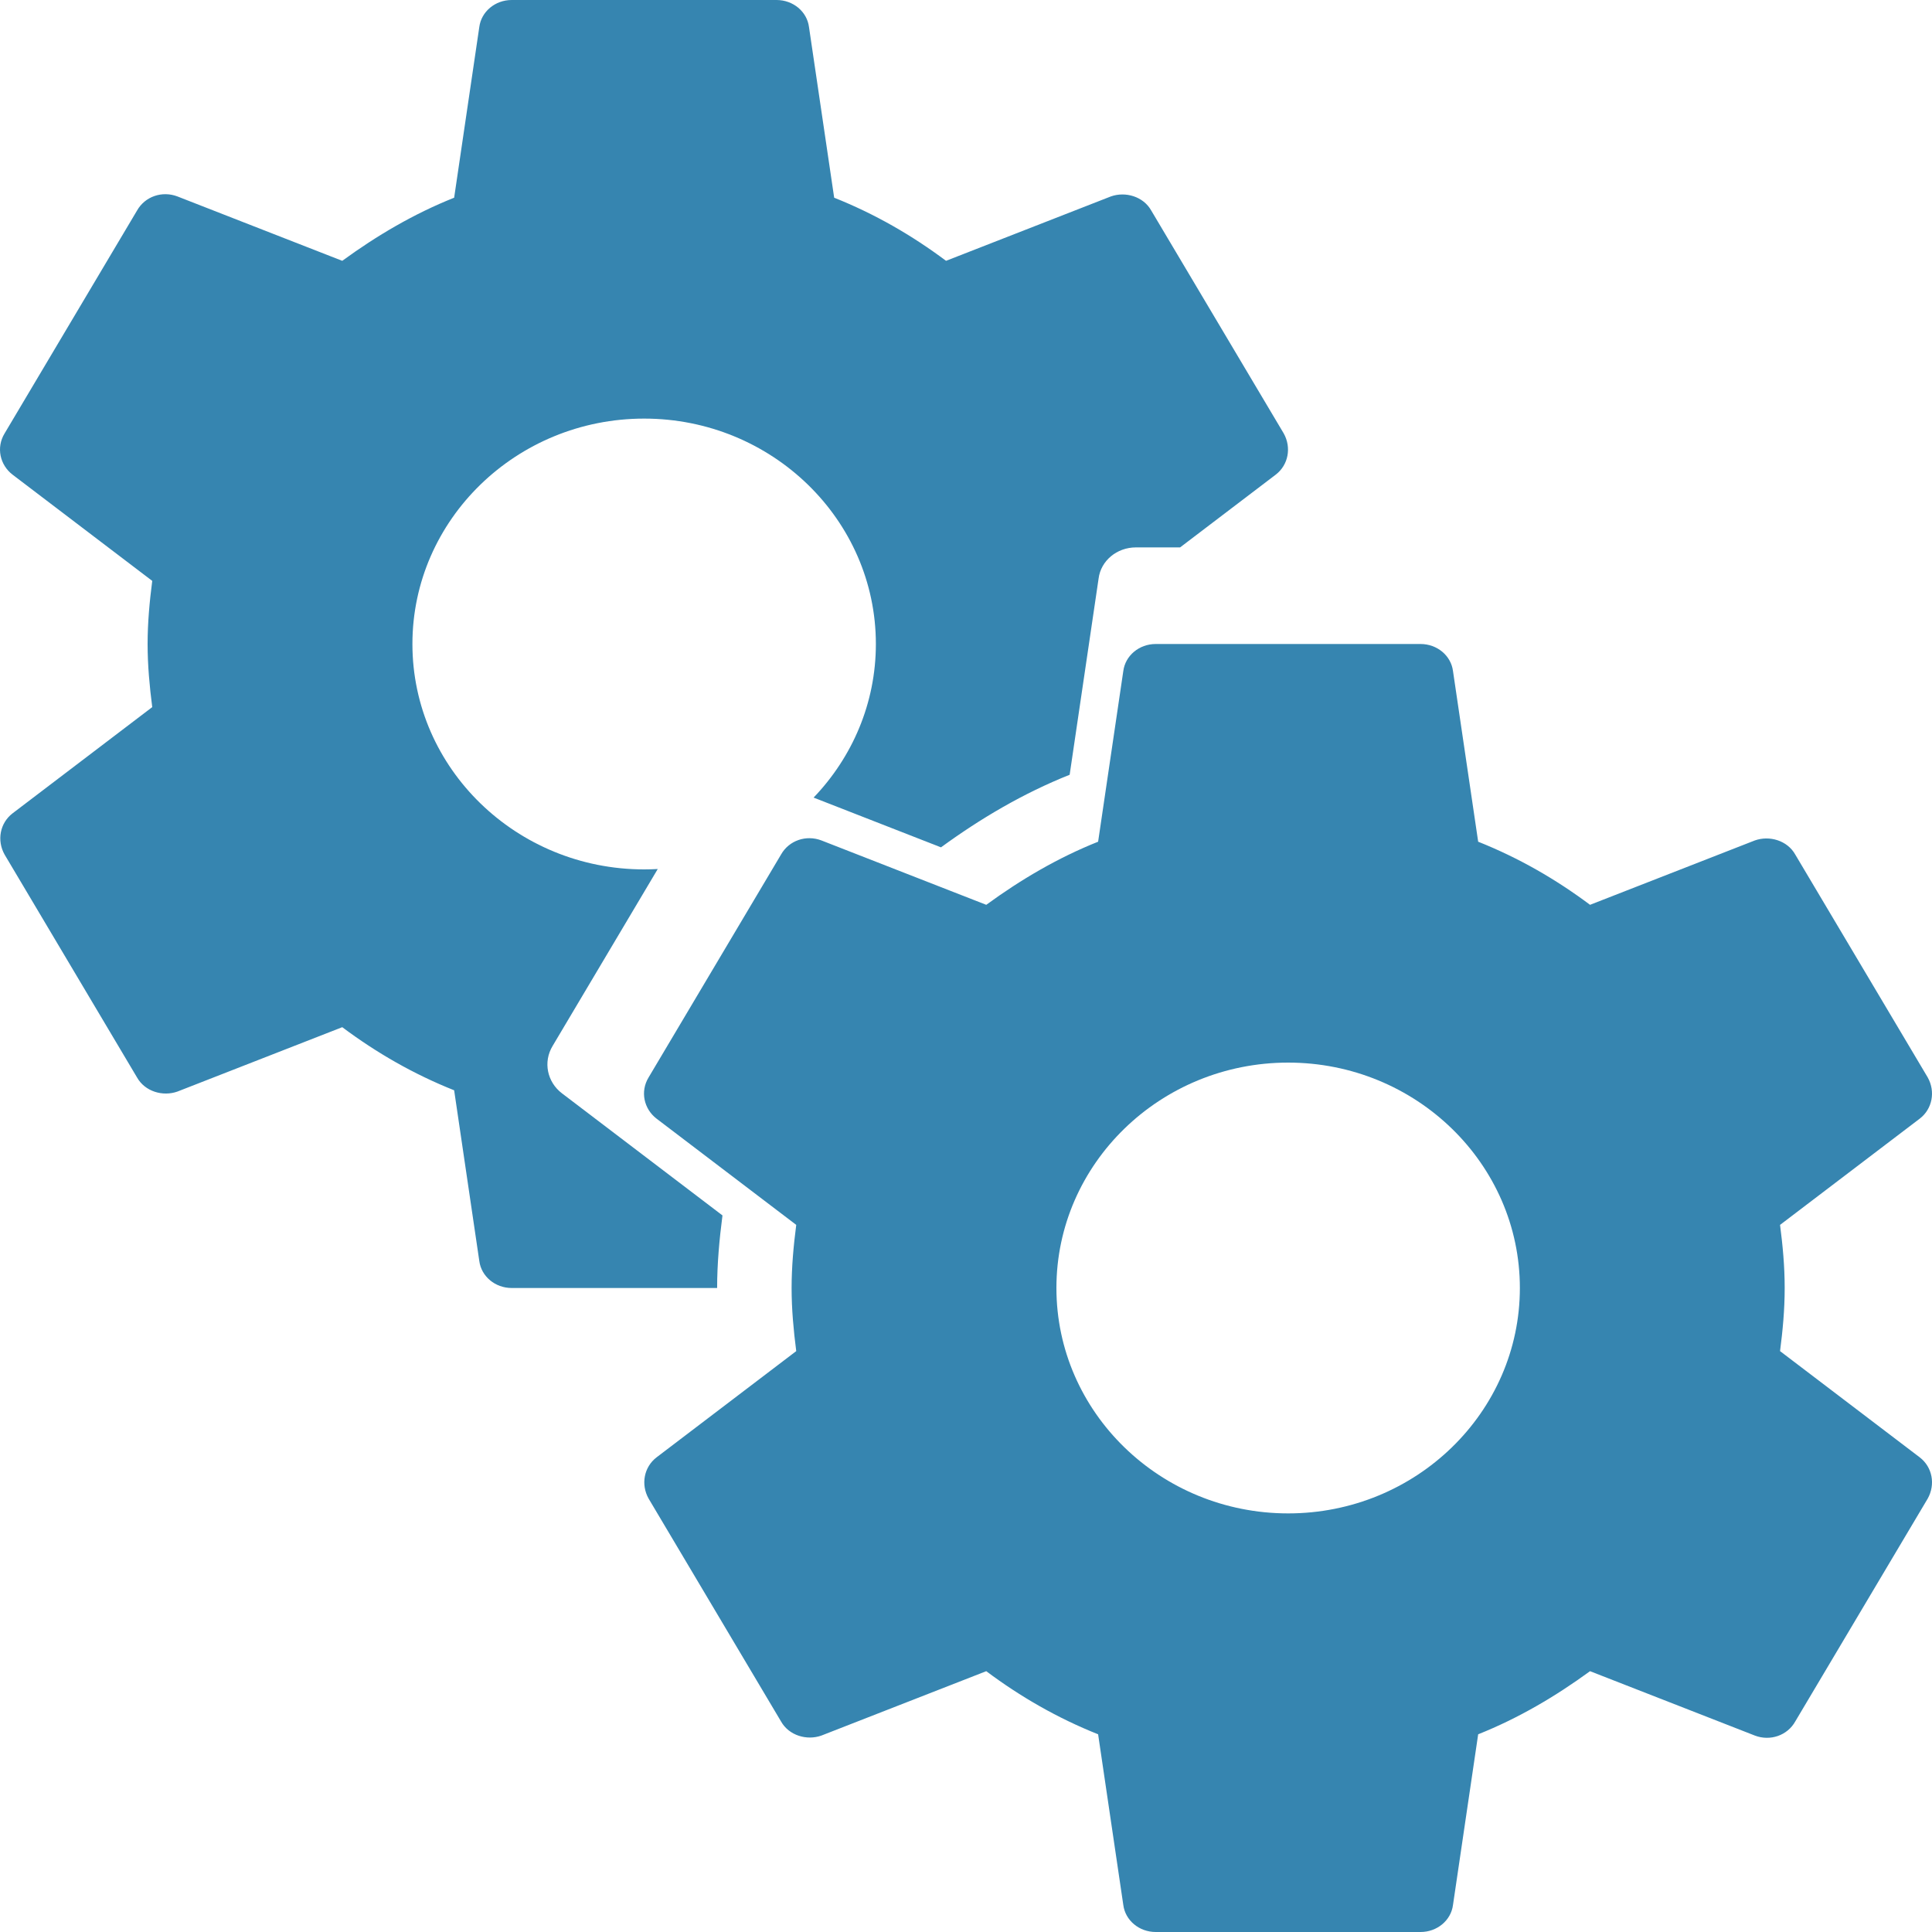
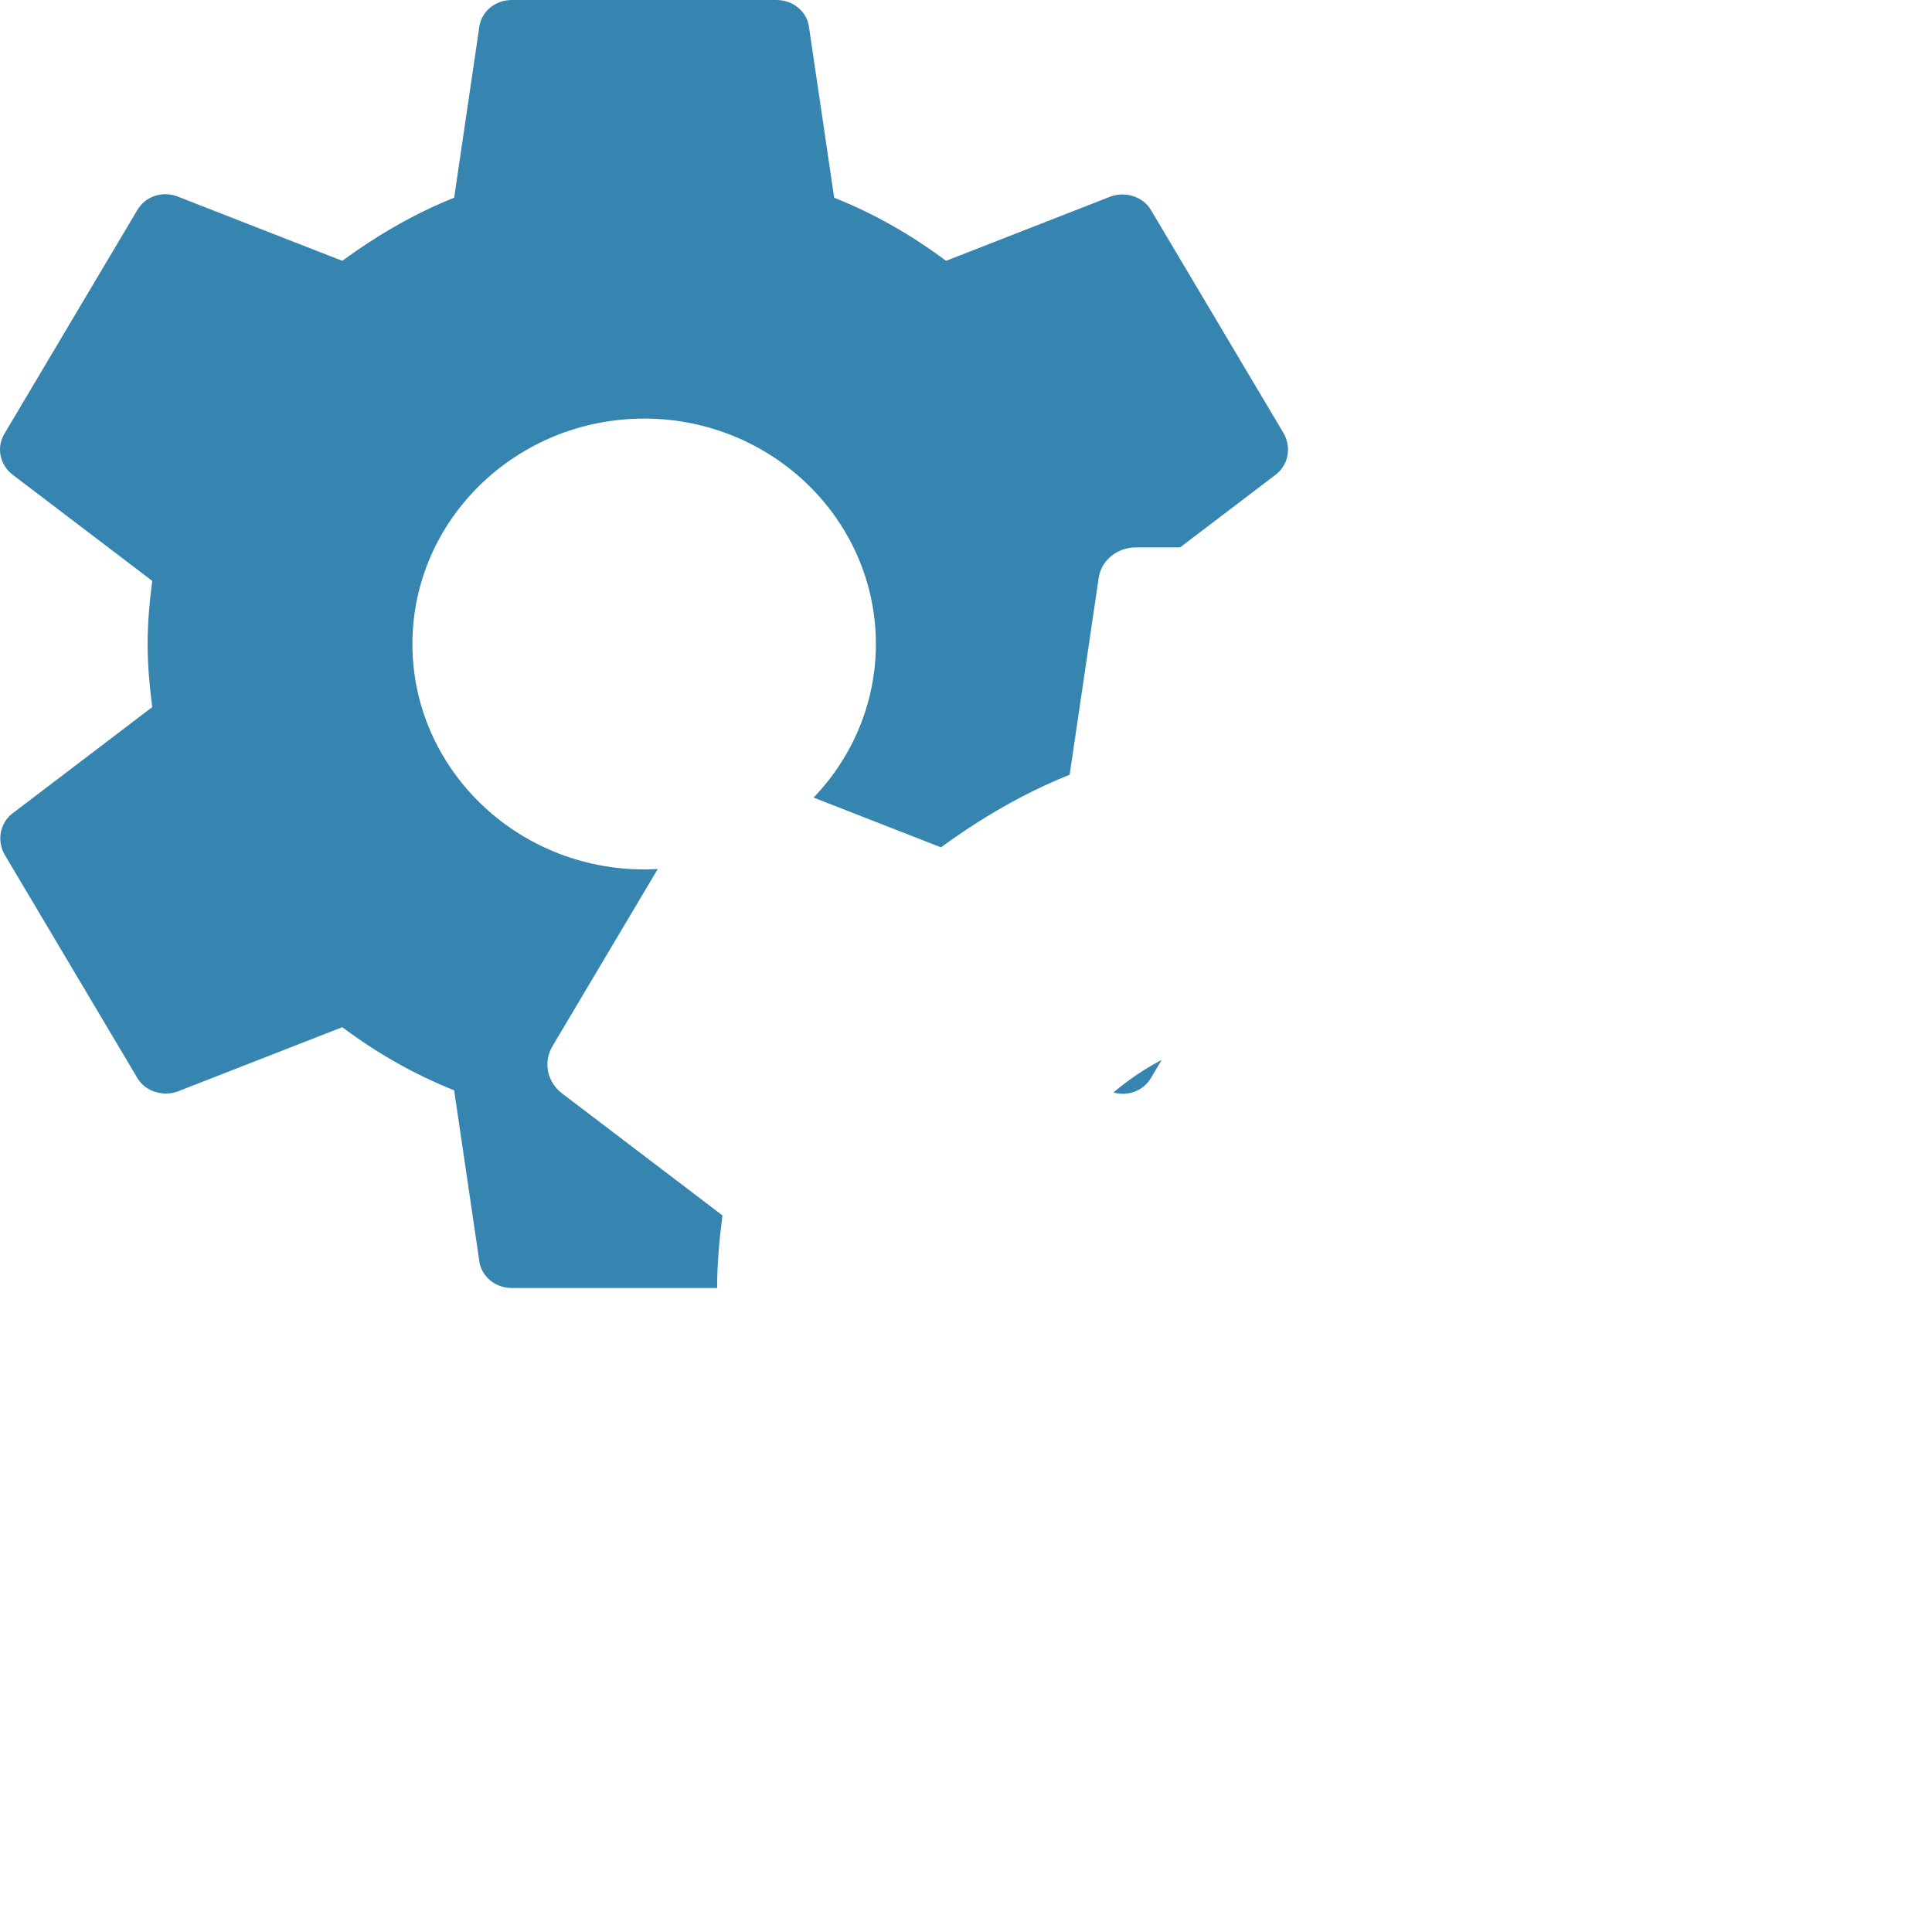
<svg xmlns="http://www.w3.org/2000/svg" width="60" height="60" viewBox="0 0 60 60" fill="none">
  <path fill-rule="evenodd" clip-rule="evenodd" d="M36.078 32.915C35.54 33.199 35.037 33.539 34.579 33.926C35.031 34.059 35.521 33.876 35.754 33.46L36.078 32.915ZM22.271 40H15.892C15.378 40 14.947 39.64 14.885 39.16L14.104 33.86C12.849 33.36 11.698 32.7 10.629 31.9L5.509 33.9C5.057 34.06 4.502 33.9 4.255 33.46L0.143 26.54C-0.104 26.1 -0.001 25.56 0.389 25.26L4.728 21.96C4.645 21.32 4.584 20.66 4.584 20C4.584 19.34 4.645 18.68 4.728 18.04L0.389 14.74C-0.001 14.44 -0.125 13.9 0.143 13.46L4.255 6.54C4.502 6.1 5.036 5.92 5.509 6.1L10.629 8.1C11.698 7.32 12.849 6.64 14.104 6.14L14.885 0.84C14.947 0.36 15.378 0 15.892 0H24.117C24.631 0 25.063 0.36 25.124 0.84L25.906 6.14C27.16 6.64 28.311 7.3 29.38 8.1L34.5 6.1C34.952 5.94 35.508 6.1 35.754 6.54L39.867 13.46C40.113 13.9 40.011 14.44 39.62 14.74L36.649 17H35.276C34.685 17 34.188 17.414 34.118 17.966L33.219 24.061C31.777 24.636 30.453 25.418 29.223 26.315L25.267 24.77C26.466 23.519 27.201 21.841 27.201 20C27.201 16.14 23.973 13 20.005 13C16.036 13 12.808 16.14 12.808 20C12.808 23.86 16.036 27 20.005 27C20.146 27 20.287 26.996 20.427 26.988L17.164 32.479C16.857 32.985 16.998 33.606 17.448 33.951L22.437 37.746C22.342 38.482 22.271 39.241 22.271 40Z" fill="#3685B0" />
-   <path d="M55.281 41.96C55.364 41.32 55.425 40.68 55.425 40C55.425 39.32 55.364 38.68 55.281 38.04L59.62 34.74C60.011 34.44 60.113 33.9 59.867 33.46L55.754 26.54C55.508 26.1 54.952 25.94 54.5 26.1L49.38 28.1C48.311 27.3 47.16 26.64 45.906 26.14L45.124 20.84C45.063 20.36 44.631 20 44.117 20H35.892C35.378 20 34.947 20.36 34.885 20.84L34.103 26.14C32.849 26.64 31.698 27.32 30.629 28.1L25.509 26.1C25.036 25.92 24.502 26.1 24.255 26.54L20.143 33.46C19.875 33.9 19.999 34.44 20.389 34.74L24.728 38.04C24.645 38.68 24.584 39.34 24.584 40C24.584 40.66 24.645 41.32 24.728 41.96L20.389 45.26C19.999 45.56 19.896 46.1 20.143 46.54L24.255 53.46C24.502 53.9 25.057 54.06 25.509 53.9L30.629 51.9C31.698 52.7 32.849 53.36 34.103 53.86L34.885 59.16C34.947 59.64 35.378 60 35.892 60H44.117C44.631 60 45.063 59.64 45.124 59.16L45.906 53.86C47.16 53.36 48.311 52.68 49.38 51.9L54.5 53.9C54.973 54.08 55.508 53.9 55.754 53.46L59.867 46.54C60.113 46.1 60.011 45.56 59.62 45.26L55.281 41.96ZM40.005 47C36.036 47 32.808 43.86 32.808 40C32.808 36.14 36.036 33 40.005 33C43.973 33 47.201 36.14 47.201 40C47.201 43.86 43.973 47 40.005 47Z" fill="#3685B0" />
</svg>